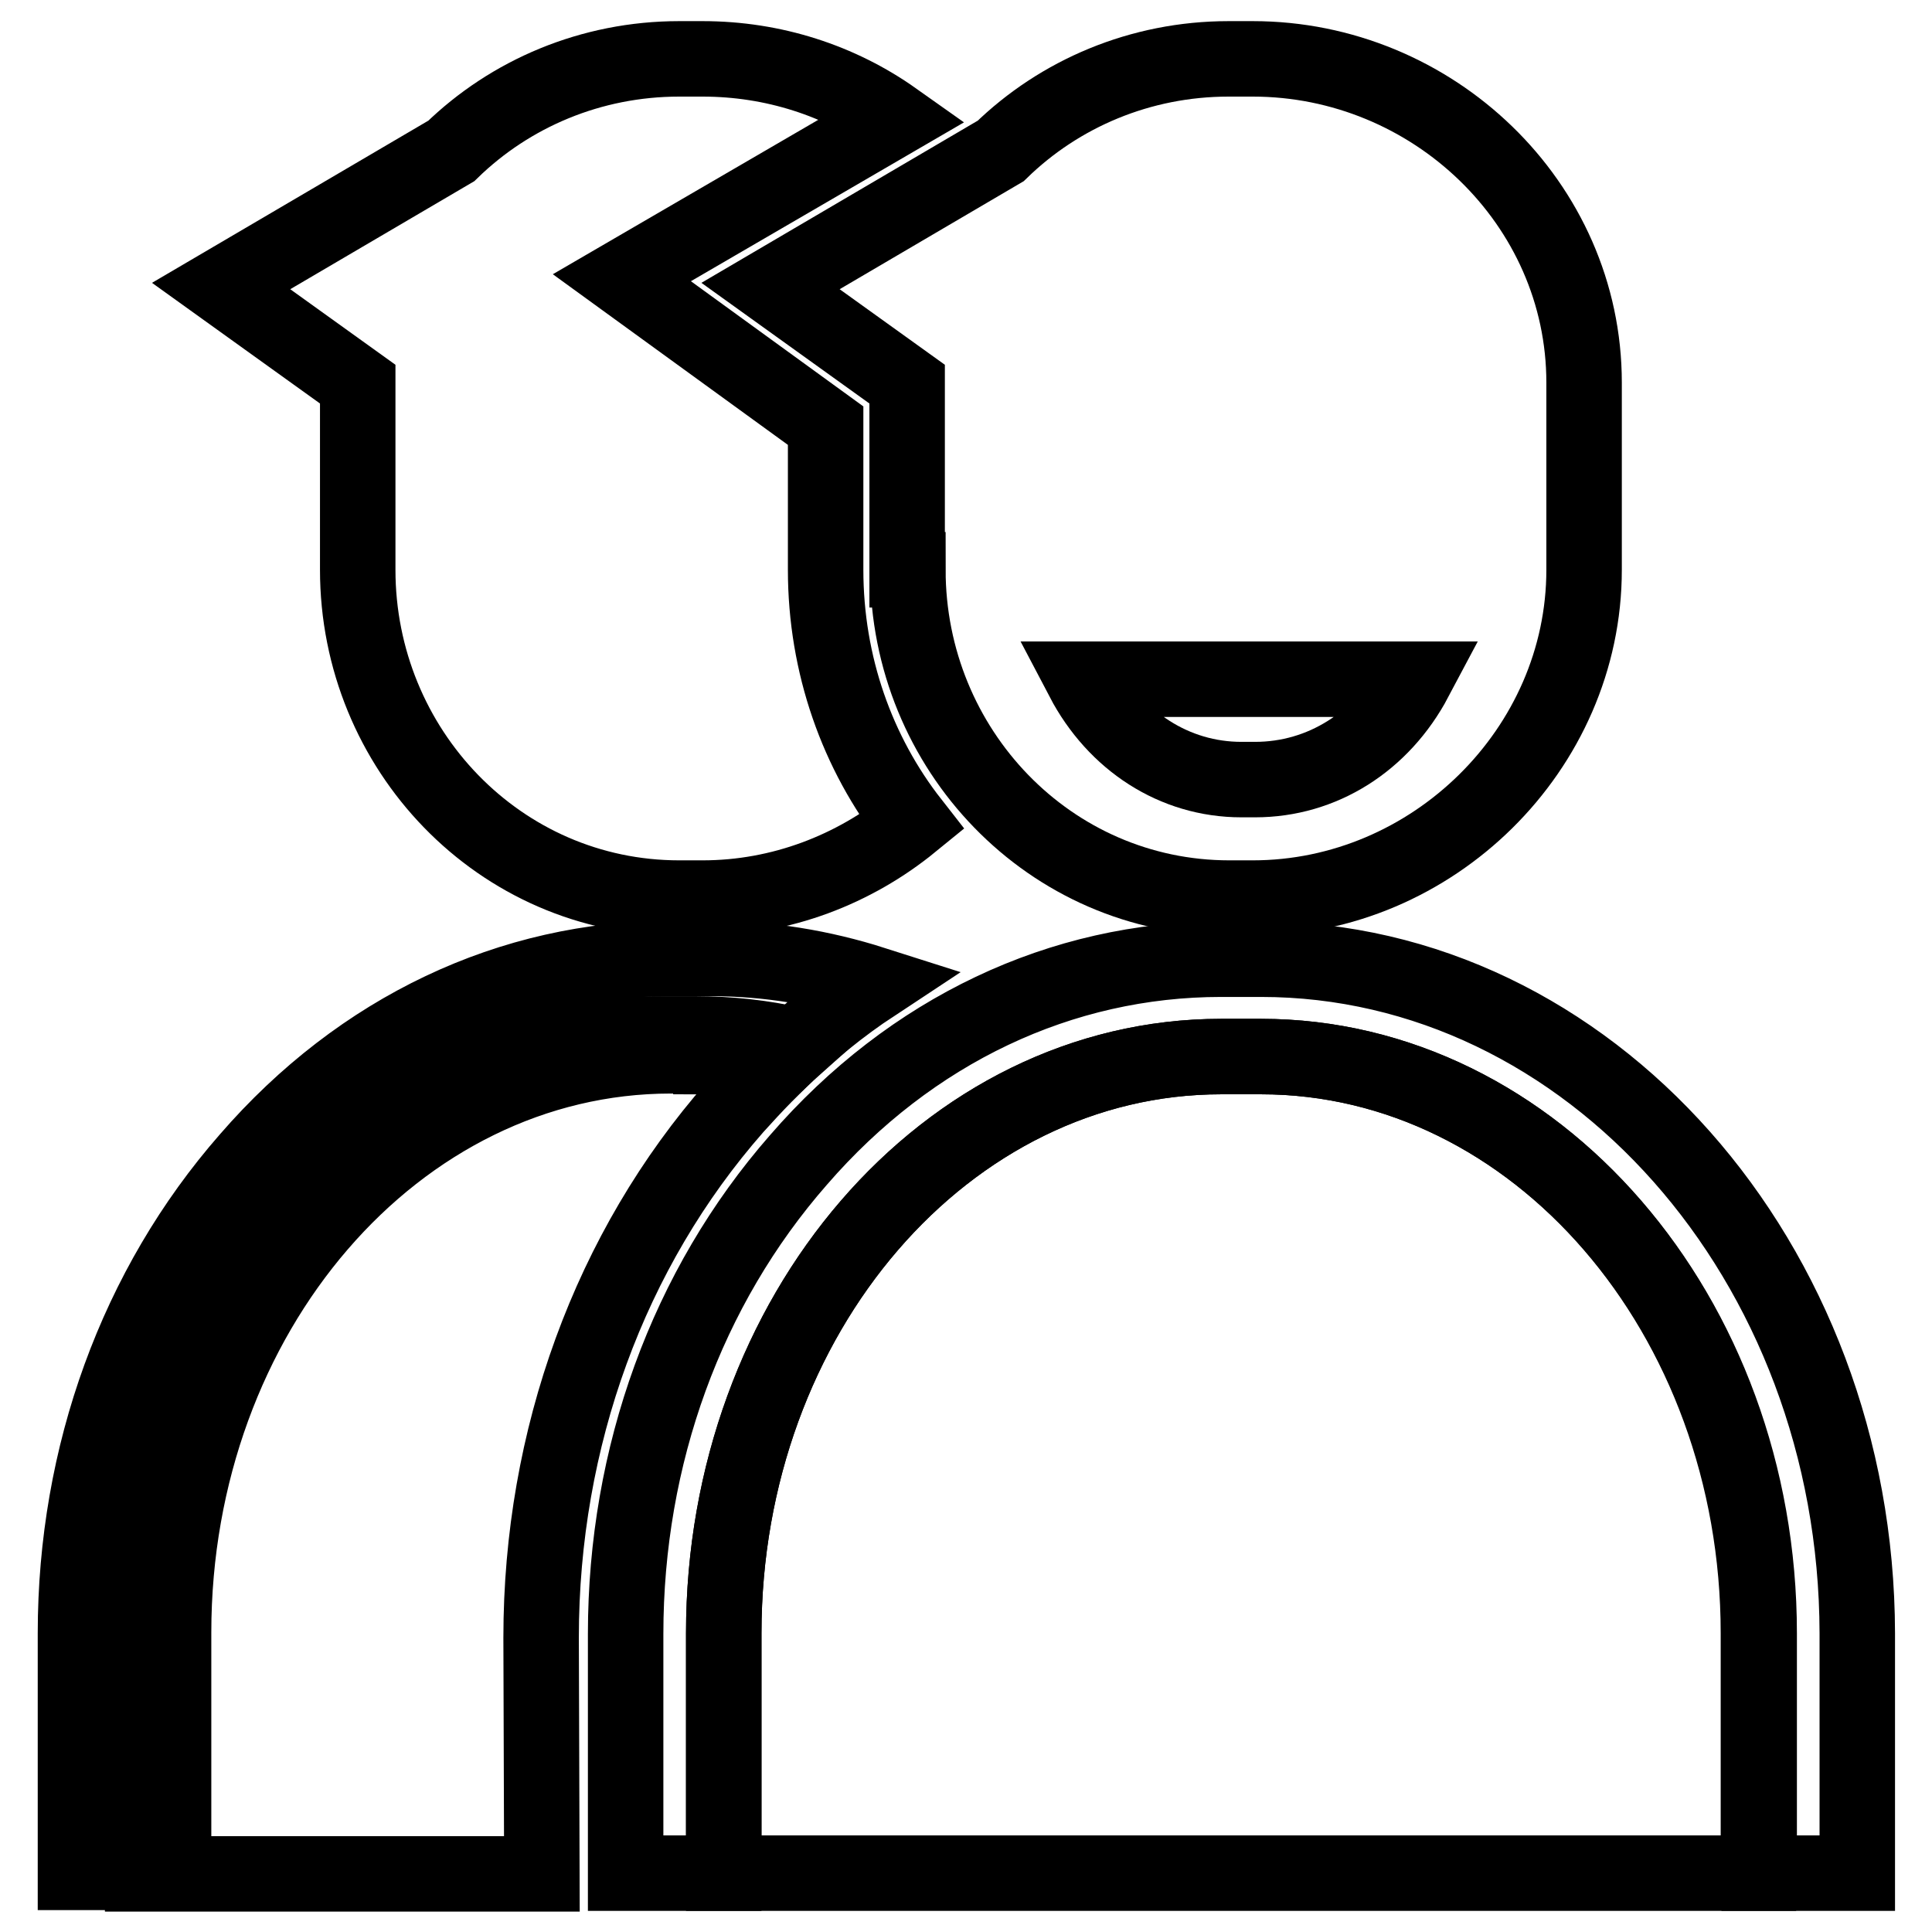
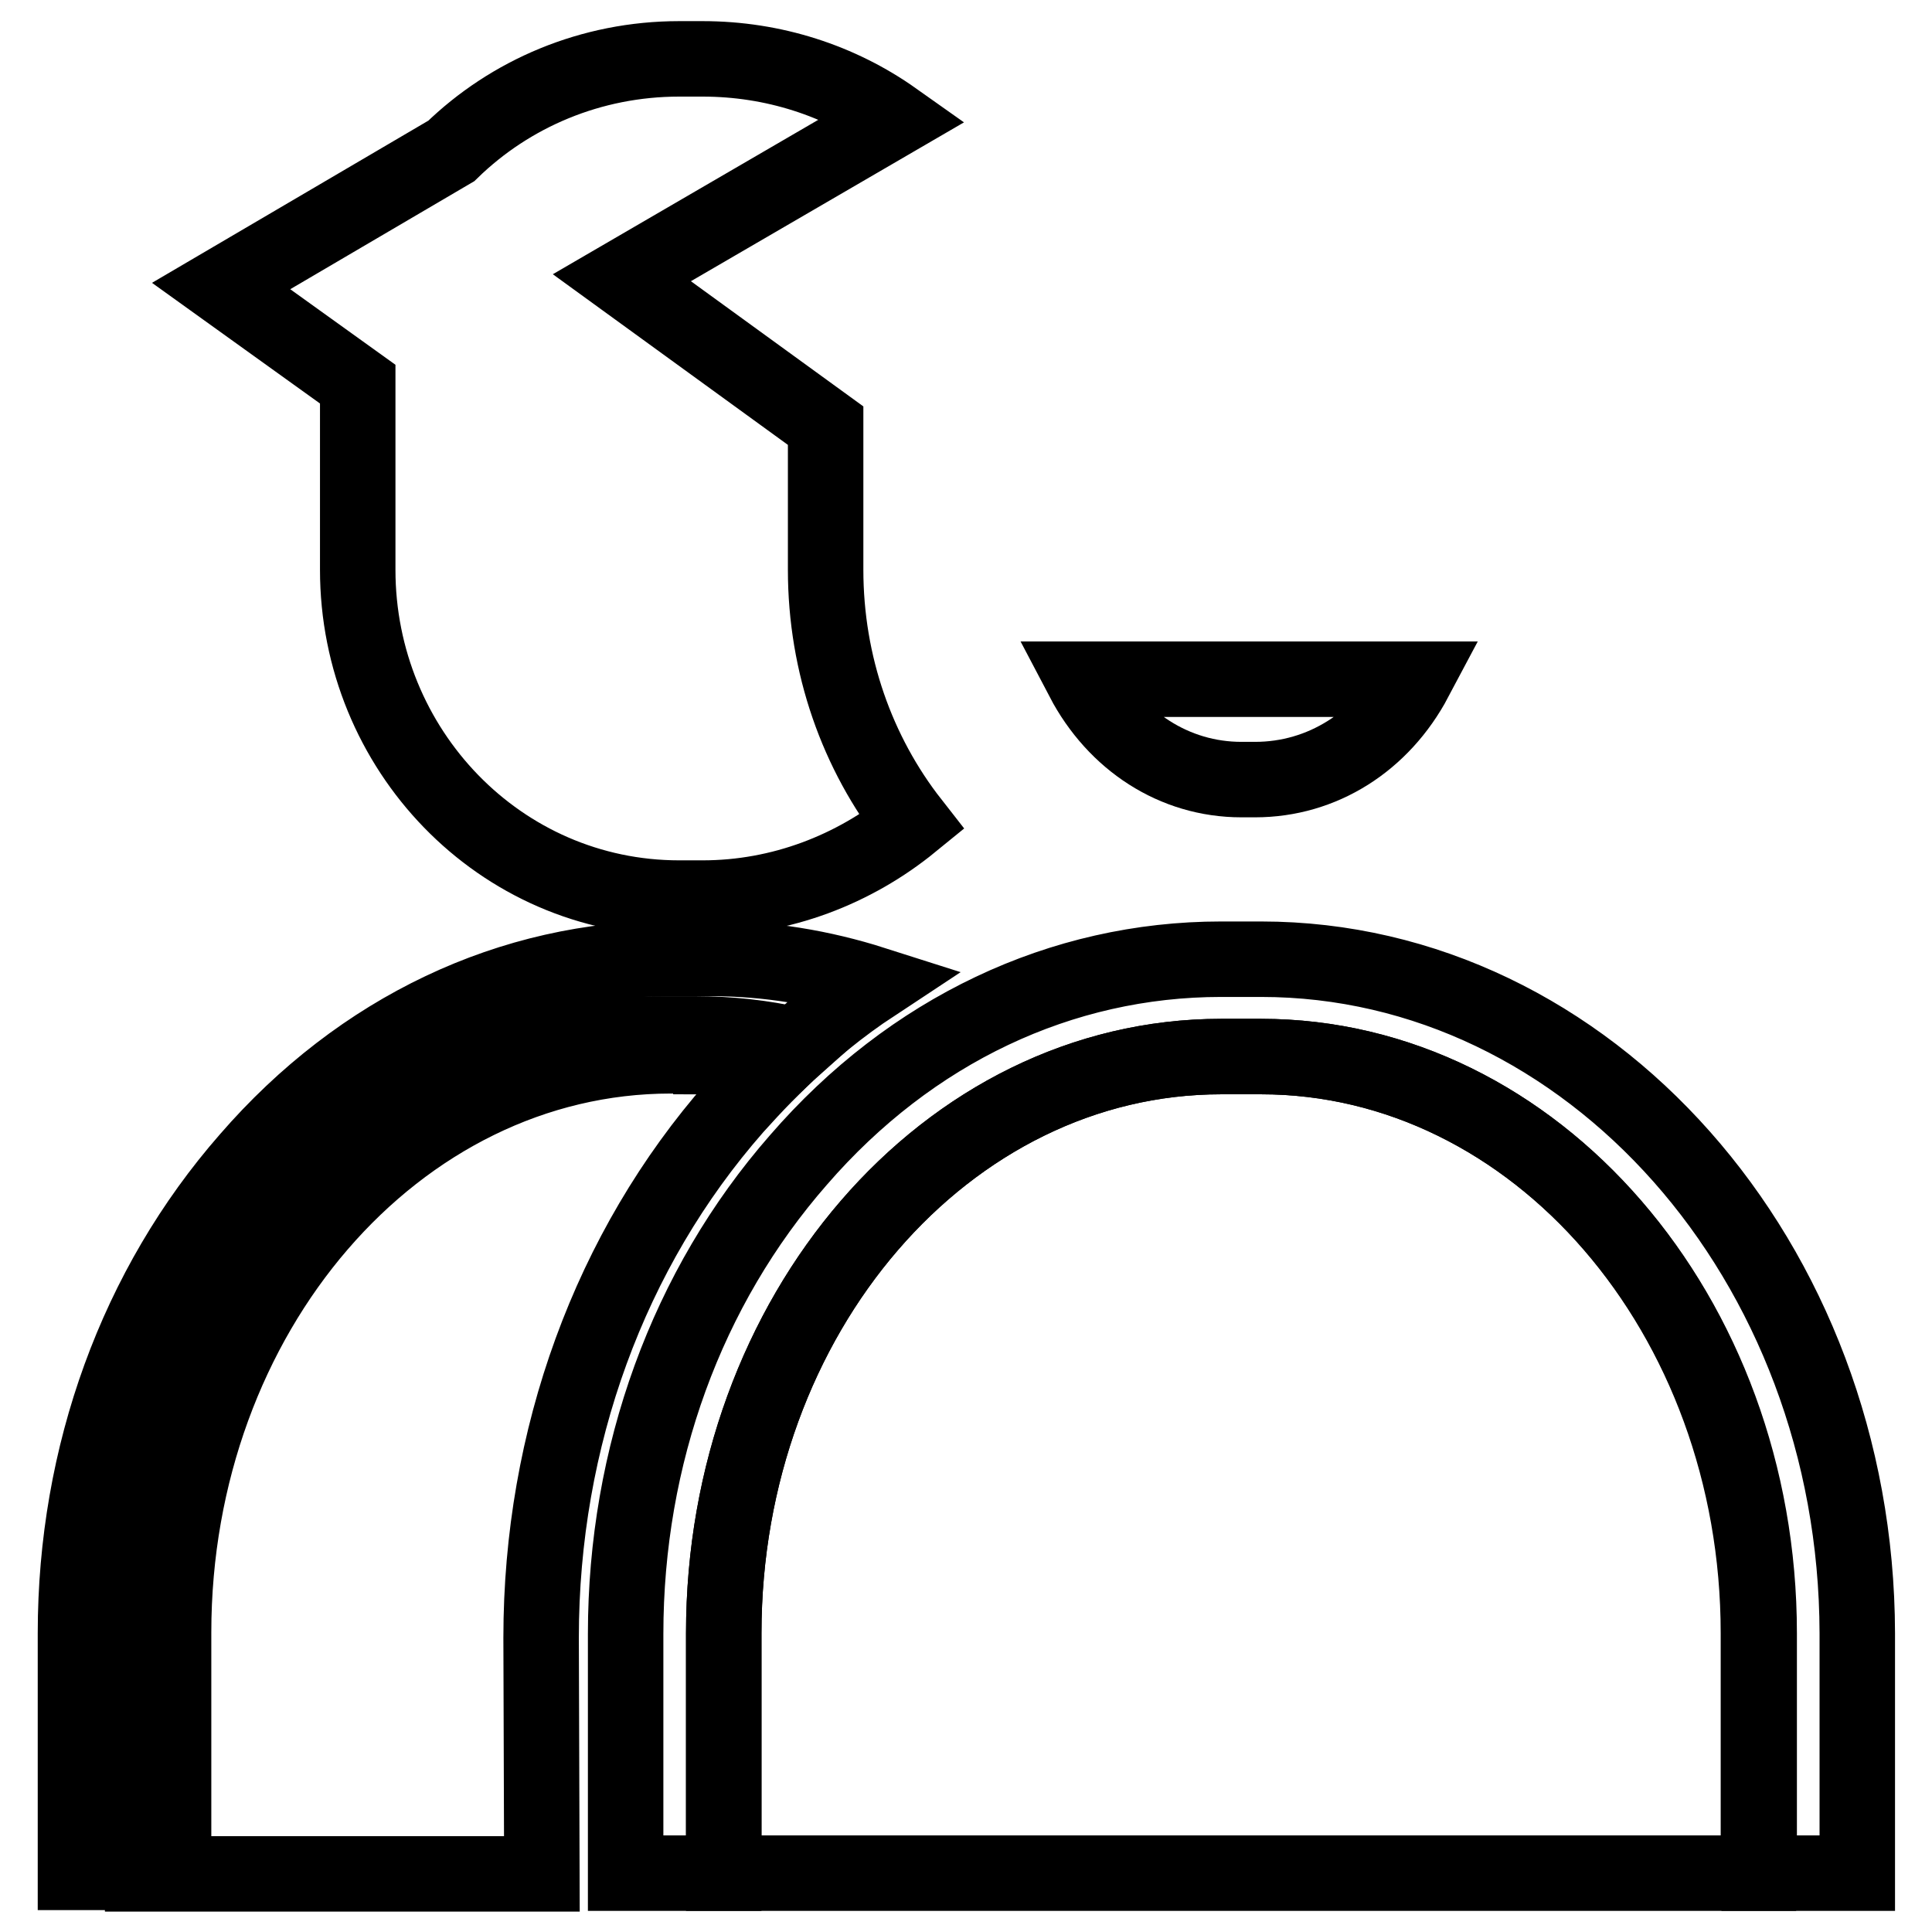
<svg xmlns="http://www.w3.org/2000/svg" version="1.1" x="0px" y="0px" viewBox="0 0 256 256" enable-background="new 0 0 256 256" xml:space="preserve">
  <g>
    <path stroke-width="10" fill-opacity="0" stroke="#000000" d="M167.1,140h-5.3c-36.4,0-65.9,34.2-65.9,76.4v31.8H233v-31.8C233,174.2,203.4,140,167.1,140z M71.7,217 c0-26.4,9.1-51.4,25.7-70.3c2.6-2.9,5.3-5.7,8.1-8.2c-4.3-1-8.8-1.5-13.4-1.5h-5.4c-37.4,0-67.8,35.2-67.8,78.6v32.7h52.9L71.7,217 L71.7,217z" />
    <path stroke-width="10" fill-opacity="0" stroke="#000000" d="M167.1,127.1h-5.3c-21.2,0-41.1,9.4-56,26.6c-14.8,16.9-22.9,39.2-22.9,62.8v31.7h13v-31.8 c0-42.2,29.5-76.4,65.9-76.4h5.3c36.3,0,66,34.2,66,76.4v31.8h13v-31.8C246,167.1,210.5,127.1,167.1,127.1z M94.2,140 c3,0,6,0.2,9,0.6c4-3.9,8.2-7.3,12.6-10.2c-6.9-2.2-14.1-3.4-21.6-3.4h-5.3c-21.2,0-41.1,9.4-56,26.6C18.1,170.5,10,192.8,10,216.4 v31.7h13v-31.8c0-42.2,29.5-76.4,65.9-76.4H94.2z" />
    <path stroke-width="10" fill-opacity="0" stroke="#000000" d="M93.1,119c10.4,0,20.1-3.8,27.7-10c-7.2-9.2-11.4-20.9-11.4-33.5V56.4l-27-19.6l36.1-21 c-7.2-5.1-16-8-25.4-8H90c-11.7,0-22.4,4.6-30.2,12.2L29.3,37.9l18.1,13v24.6c0,23.8,18.8,43.5,42.6,43.5L93.1,119L93.1,119z" />
-     <path stroke-width="10" fill-opacity="0" stroke="#000000" d="M120.3,75.5c0,23.8,18.8,43.5,42.6,43.5h3.1c23.8,0,43.9-19.7,43.9-43.5V50.7c0-23.8-20.1-42.9-43.9-42.9 h-3.2c-11.7,0-22.4,4.6-30.2,12.2l-30.5,17.9l18.1,13V75.5z" />
    <path stroke-width="10" fill-opacity="0" stroke="#000000" d="M143.5,90c4.3,8.2,12.1,13.3,21,13.3h1.8c8.9,0,16.8-5,21.2-13.3H143.5z" />
  </g>
</svg>